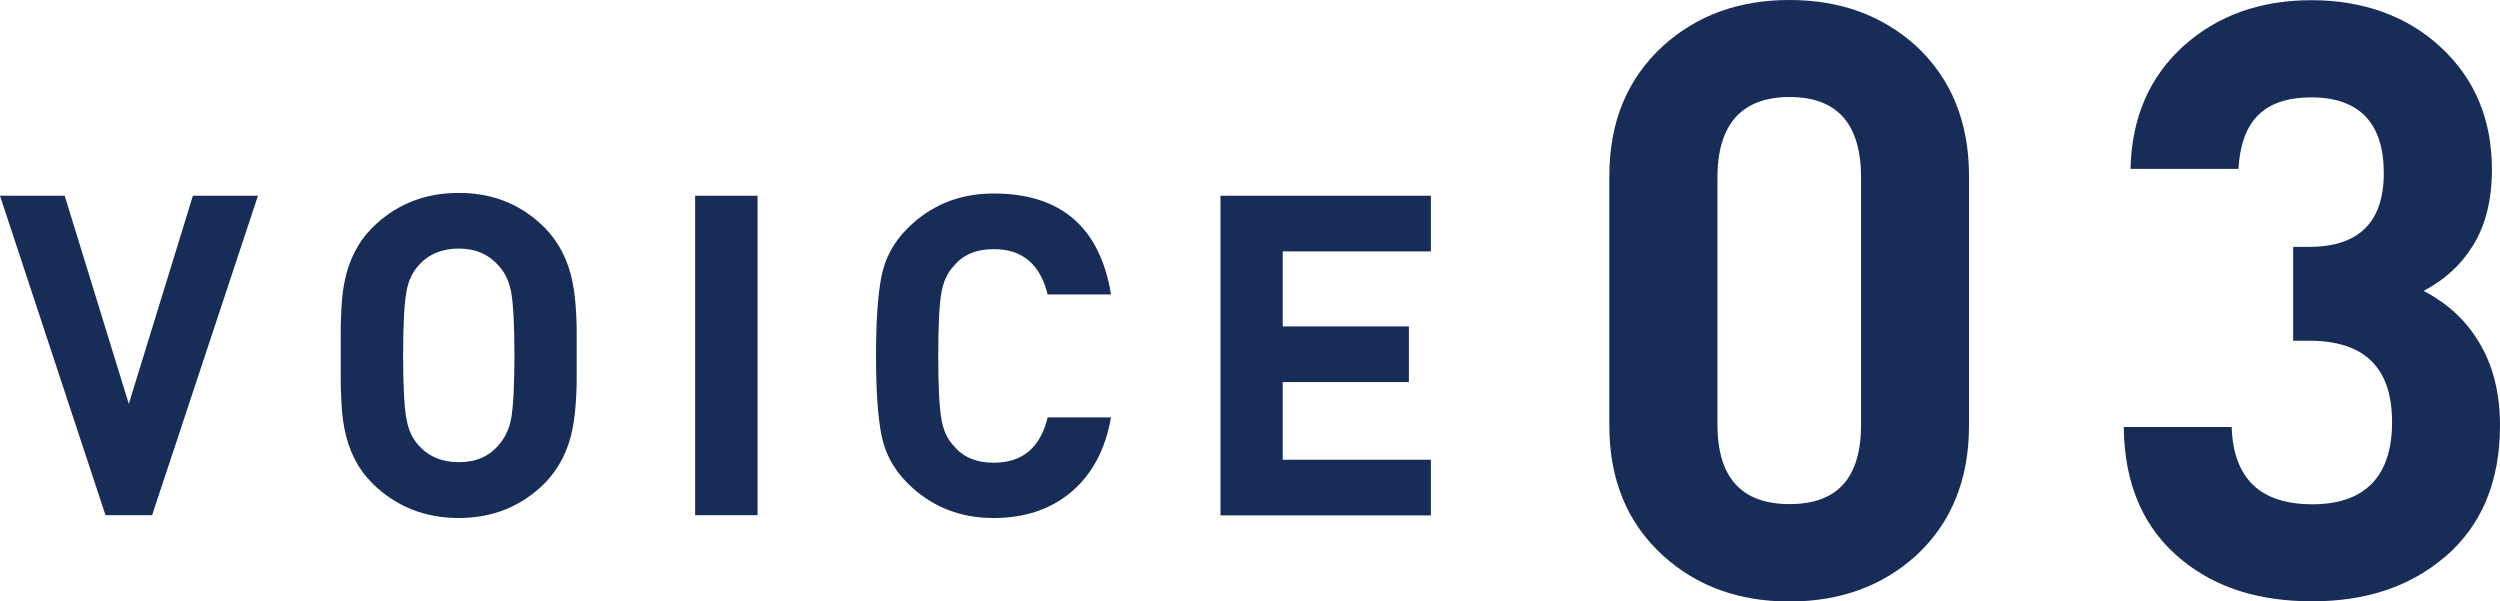
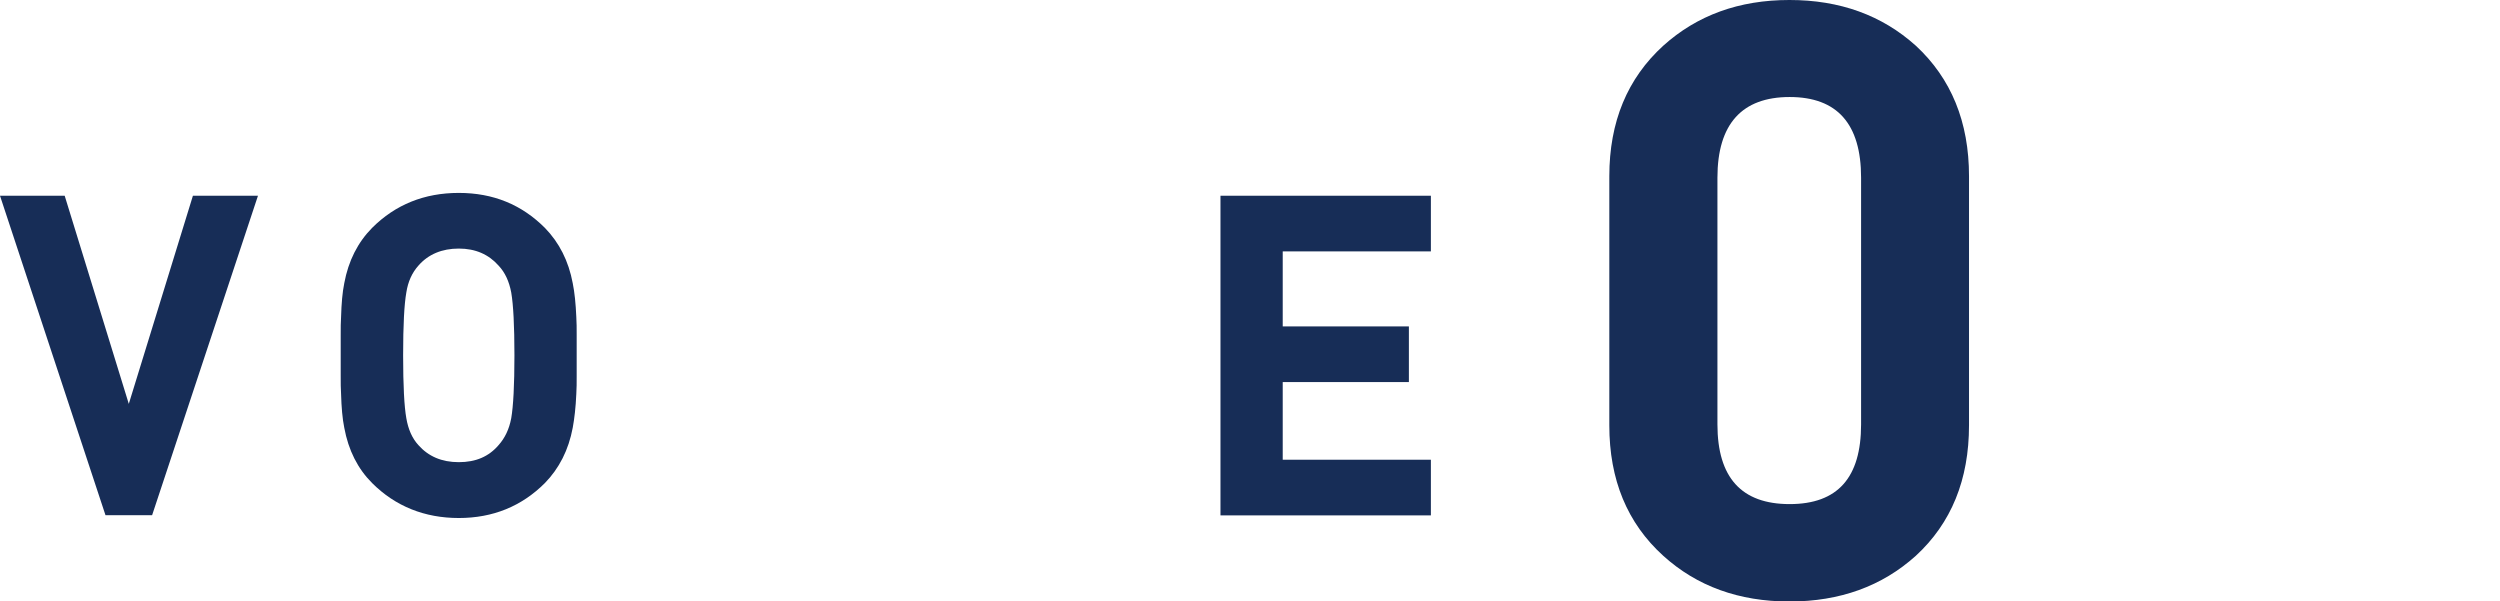
<svg xmlns="http://www.w3.org/2000/svg" width="132.96" height="31.99" viewBox="0 0 132.96 31.99">
  <defs>
    <style>
      .d {
        fill: #172d57;
      }
    </style>
  </defs>
  <g id="a" data-name="レイヤー 1" />
  <g id="b" data-name="レイヤー 2">
    <g id="c" data-name="レイヤー 1">
      <g>
        <g>
          <path class="d" d="M8.09,27.4h-2.48L0,10.41H3.44l3.41,11.07,3.41-11.07h3.46l-5.63,16.99Z" />
          <path class="d" d="M30.67,19.98c0,.37,0,.69-.02,.98-.03,.7-.1,1.3-.19,1.79-.22,1.18-.72,2.16-1.48,2.94-1.24,1.24-2.77,1.86-4.58,1.86s-3.37-.62-4.61-1.86c-.76-.76-1.26-1.74-1.48-2.94-.1-.49-.15-1.09-.17-1.79-.02-.27-.02-.6-.02-.98v-2.15c0-.38,0-.71,.02-.98,.02-.7,.07-1.3,.17-1.79,.22-1.19,.72-2.17,1.48-2.94,1.24-1.24,2.78-1.86,4.61-1.86s3.34,.62,4.58,1.86c.76,.78,1.26,1.76,1.48,2.94,.1,.49,.16,1.09,.19,1.79,.02,.29,.02,.61,.02,.98v2.15Zm-3.48-4.42c-.11-.59-.33-1.07-.67-1.43-.53-.6-1.23-.91-2.12-.91s-1.62,.3-2.15,.91c-.33,.37-.55,.84-.64,1.43-.11,.62-.17,1.73-.17,3.34s.06,2.72,.17,3.34c.1,.59,.31,1.07,.64,1.43,.53,.6,1.24,.91,2.15,.91s1.6-.3,2.12-.91c.33-.37,.56-.84,.67-1.43,.11-.64,.17-1.75,.17-3.34s-.06-2.7-.17-3.34Z" />
-           <path class="d" d="M36.97,27.4V10.41h3.32V27.4h-3.32Z" />
-           <path class="d" d="M59.09,22.18c-.29,1.7-.99,3.03-2.12,3.99-1.1,.92-2.47,1.38-4.13,1.38-1.81,0-3.34-.62-4.58-1.86-.73-.73-1.19-1.58-1.38-2.55-.19-.95-.29-2.36-.29-4.22s.1-3.27,.29-4.22c.19-.97,.65-1.82,1.38-2.55,1.24-1.24,2.77-1.86,4.58-1.86,3.58,0,5.66,1.79,6.25,5.37h-3.37c-.4-1.61-1.35-2.41-2.86-2.41-.92,0-1.63,.29-2.12,.88-.35,.37-.57,.84-.67,1.43-.11,.6-.17,1.73-.17,3.37s.06,2.76,.17,3.37c.1,.59,.32,1.07,.67,1.43,.49,.59,1.2,.88,2.12,.88,1.51,0,2.47-.8,2.86-2.41h3.37Z" />
          <path class="d" d="M64.91,27.4V10.41h11.19v2.96h-7.88v3.99h6.71v2.96h-6.71v4.13h7.88v2.96h-11.19Z" />
        </g>
        <g>
          <path class="d" d="M104.72,22.62c0,2.89-.94,5.2-2.83,6.94-1.8,1.62-4.04,2.43-6.72,2.43s-4.92-.81-6.71-2.43c-1.92-1.74-2.87-4.05-2.87-6.94V9.37c0-2.89,.96-5.2,2.87-6.94,1.8-1.62,4.03-2.43,6.71-2.43s4.92,.81,6.72,2.43c1.88,1.74,2.83,4.05,2.83,6.94v13.25Zm-5.74-13.17c0-2.86-1.27-4.29-3.8-4.29s-3.84,1.43-3.84,4.29v13.12c0,2.83,1.28,4.24,3.84,4.24s3.8-1.41,3.8-4.24V9.45Z" />
-           <path class="d" d="M130,29.64c-1.83,1.56-4.17,2.34-7.02,2.34s-5.1-.72-6.89-2.16c-2.06-1.65-3.11-4.02-3.14-7.11h5.74c.09,2.74,1.52,4.11,4.29,4.11s4.24-1.46,4.24-4.37-1.47-4.33-4.42-4.33h-.84v-4.99h.84c2.65,0,3.98-1.31,3.98-3.93s-1.28-4.02-3.84-4.02-3.74,1.27-3.89,3.8h-5.74c.06-2.74,1.02-4.93,2.87-6.58,1.8-1.59,4.05-2.39,6.76-2.39s5.1,.84,6.89,2.52c1.8,1.68,2.7,3.84,2.7,6.49,0,1.62-.34,2.98-1.02,4.06-.62,1-1.49,1.8-2.61,2.39,1.24,.65,2.19,1.52,2.87,2.61,.8,1.27,1.19,2.78,1.19,4.55,0,3-.99,5.35-2.96,7.02Z" />
        </g>
      </g>
    </g>
  </g>
</svg>